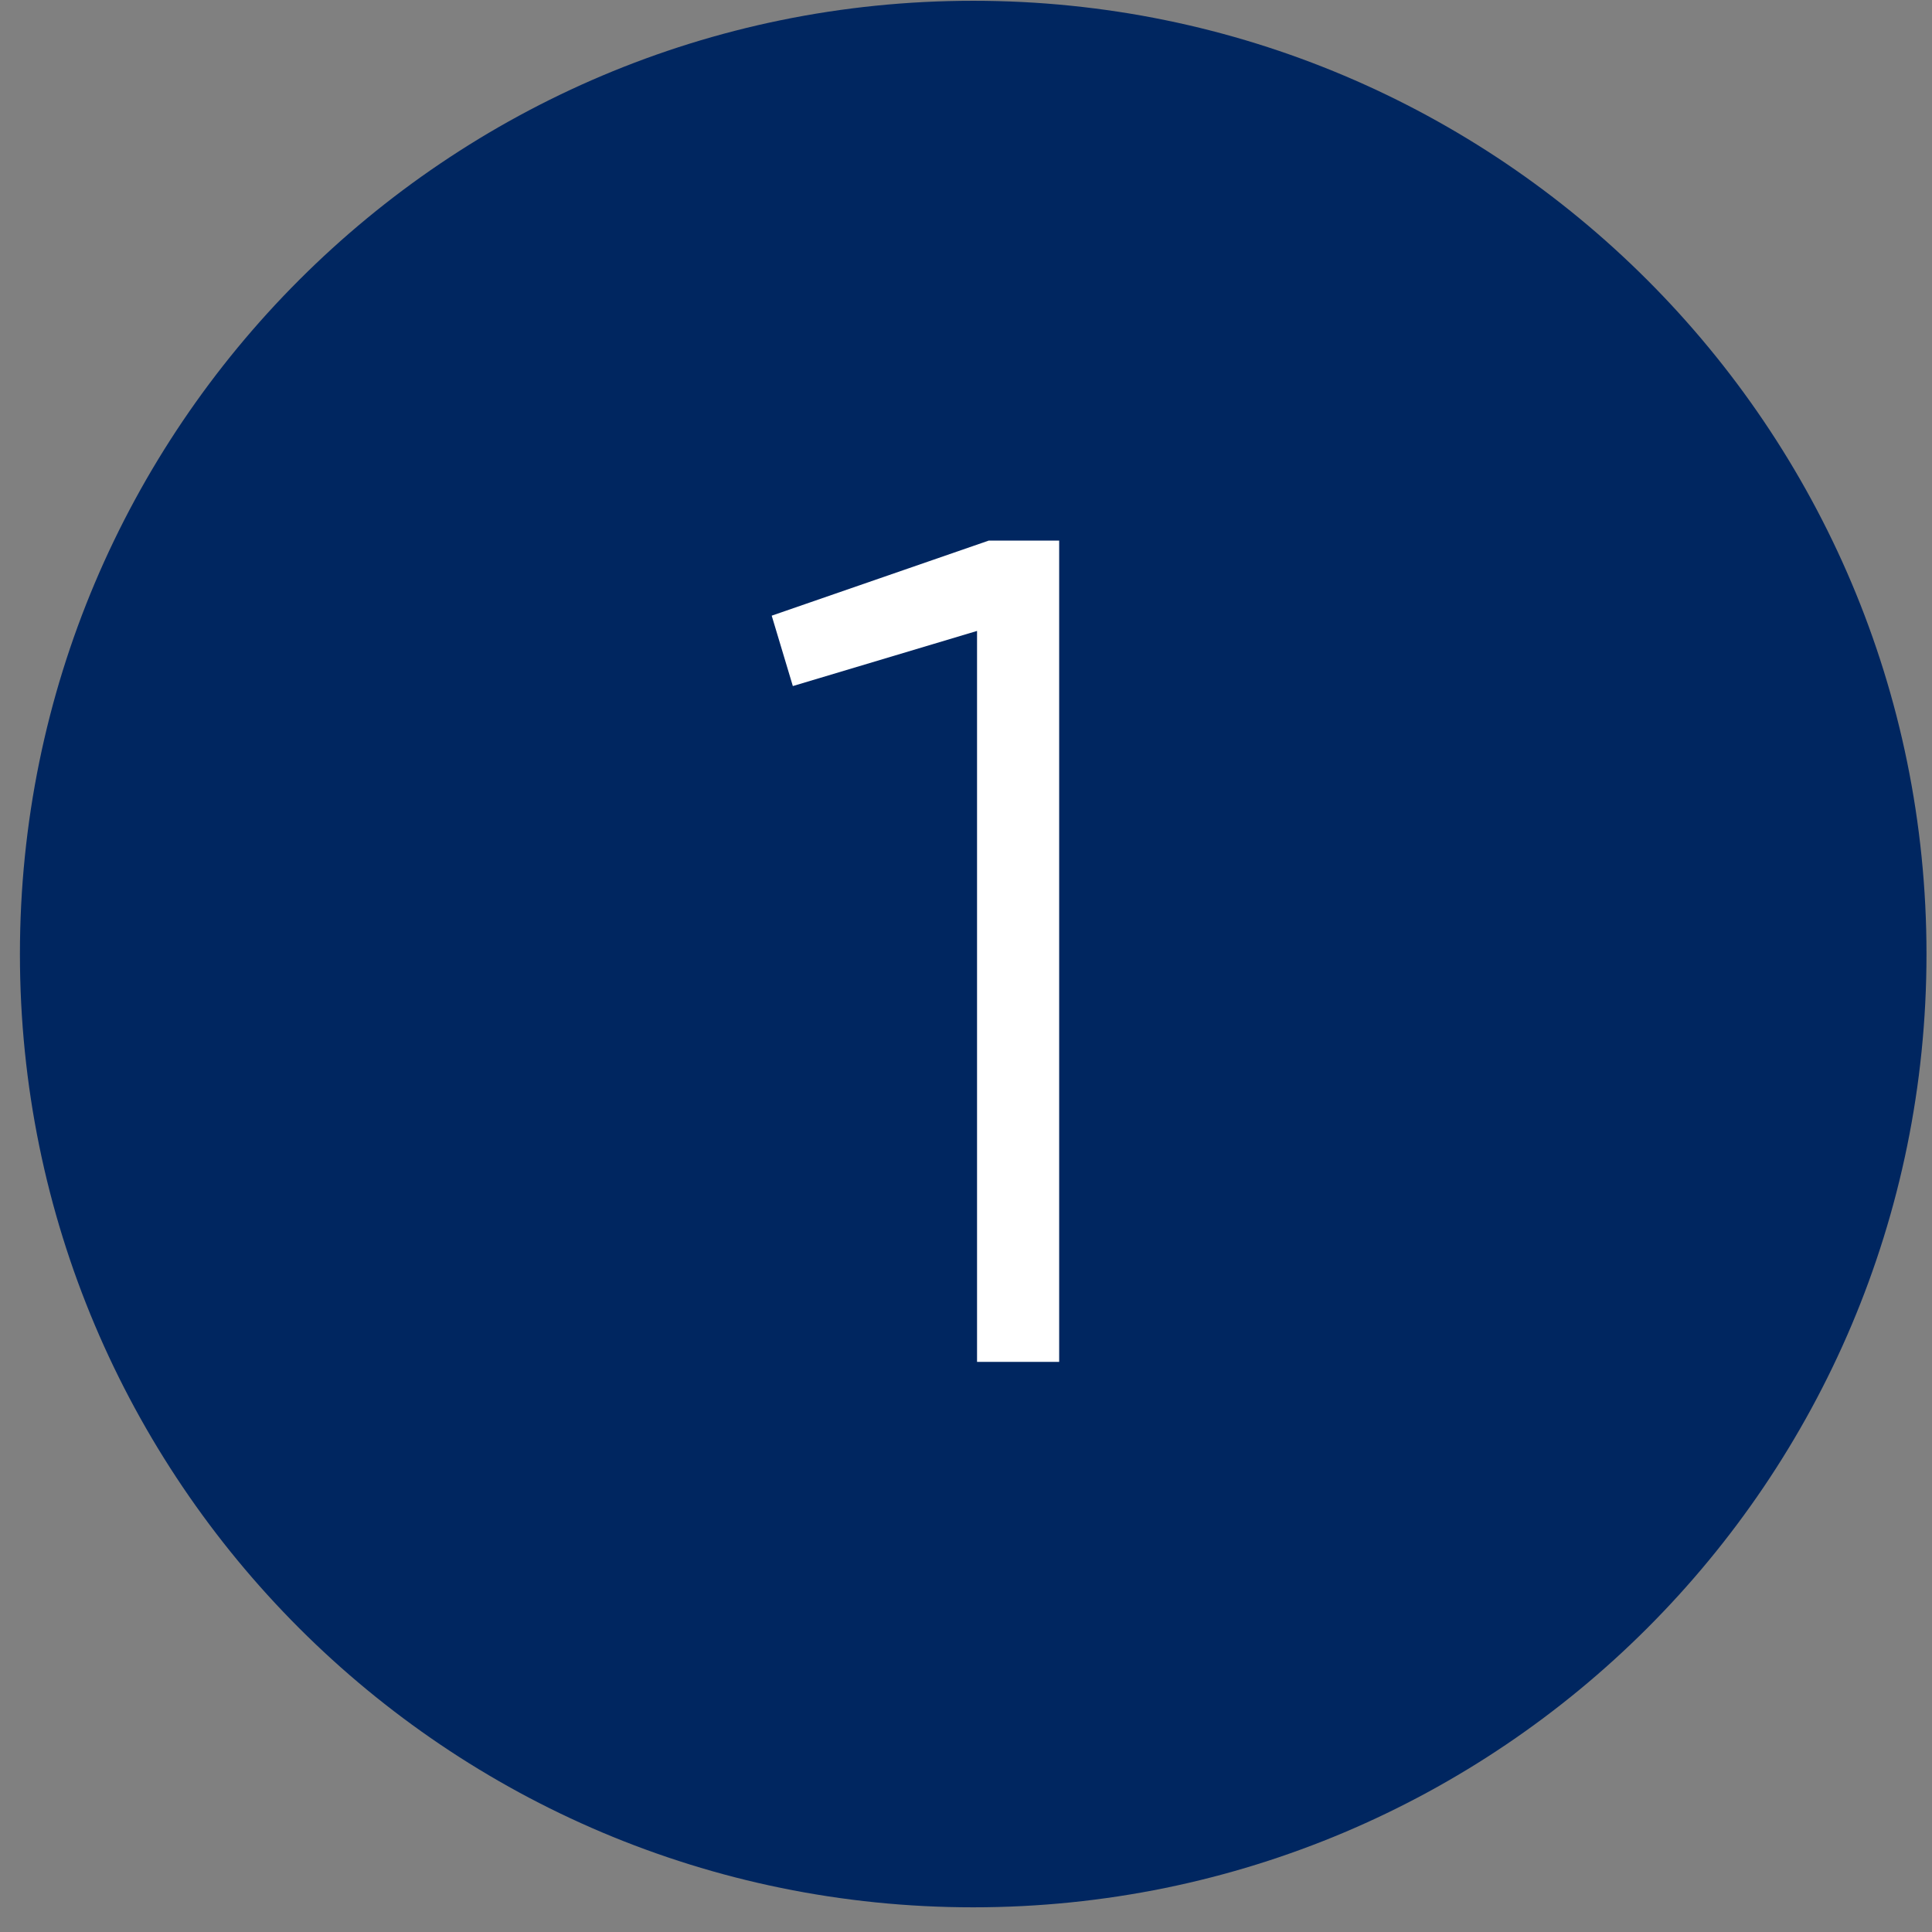
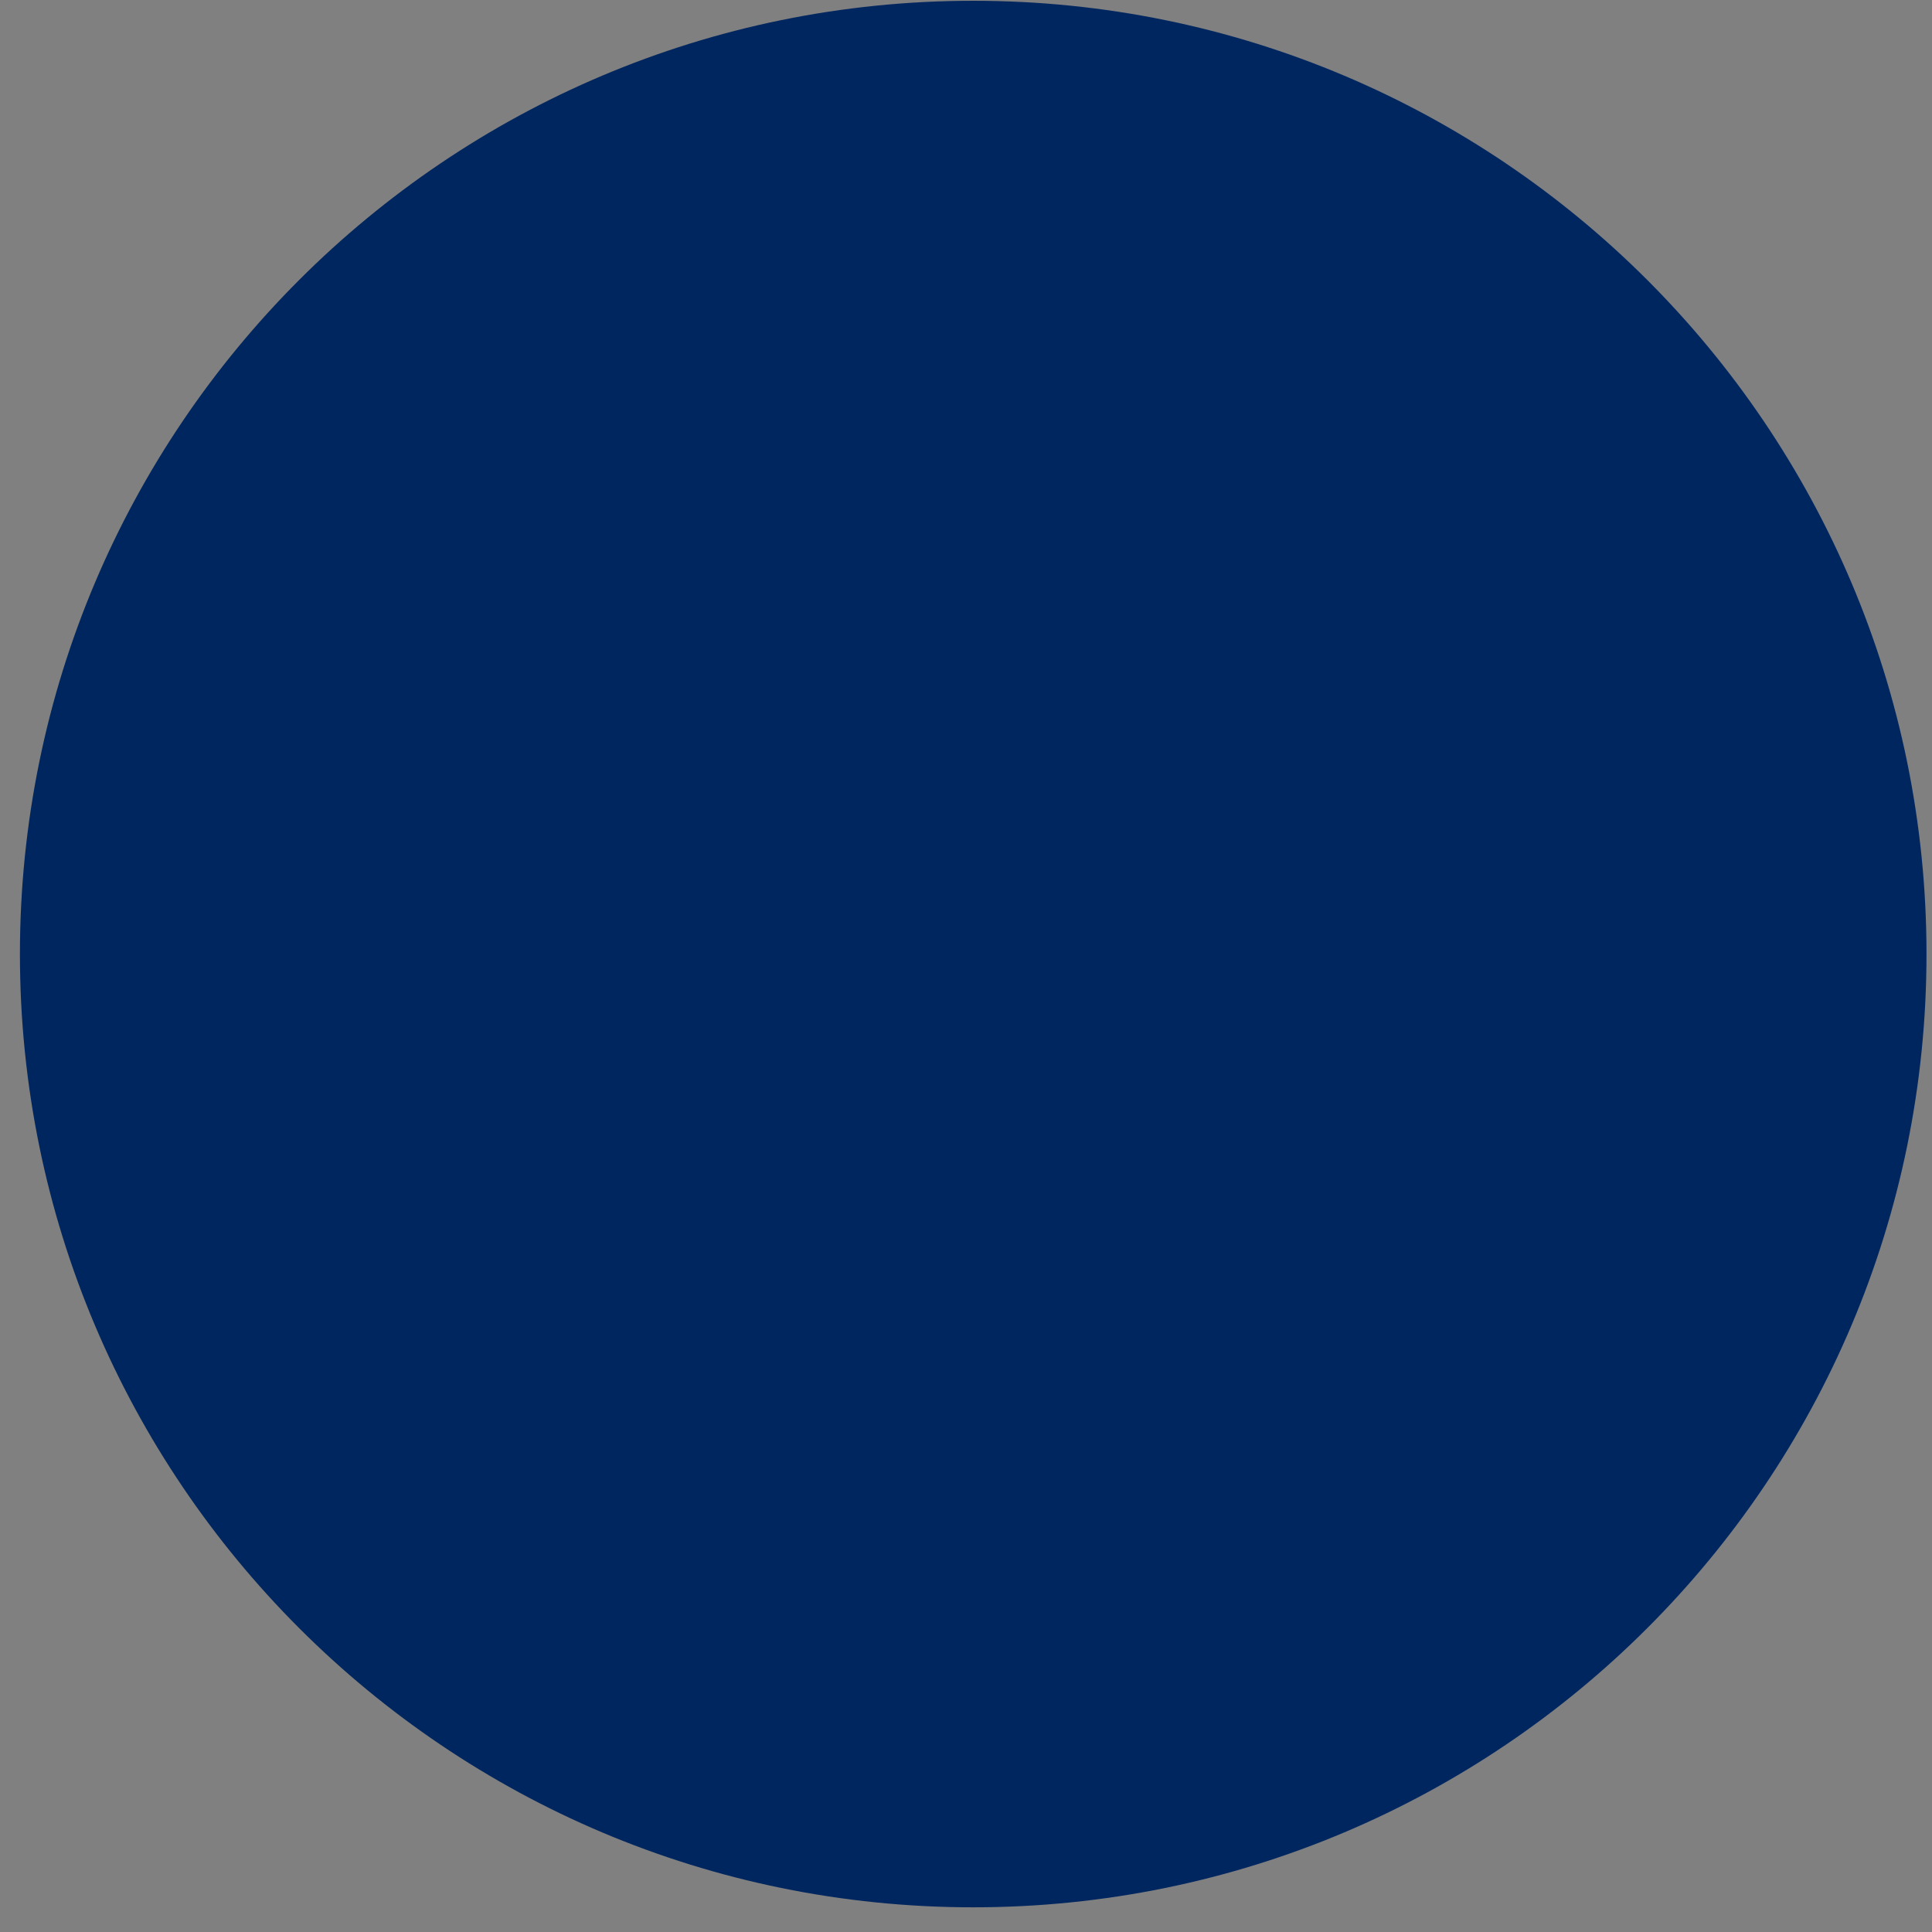
<svg xmlns="http://www.w3.org/2000/svg" width="67" height="67" viewBox="0 0 67 67" fill="none">
  <rect x="0" y="0" width="67" height="67" fill="#808080" stroke="none" />
  <path fill-rule="evenodd" clip-rule="evenodd" d="M33.75 0.027C52.008 0.027 66.809 14.828 66.809 33.086C66.809 51.344 52.008 66.144 33.75 66.144C15.492 66.144 0.691 51.344 0.691 33.086C0.691 14.828 15.492 0.027 33.75 0.027Z" fill="#002660" />
-   <path d="M26.762 21.351L34.29 18.747H36.731V47.228H33.883V21.88L27.495 23.792L26.762 21.351Z" fill="white" />
</svg>